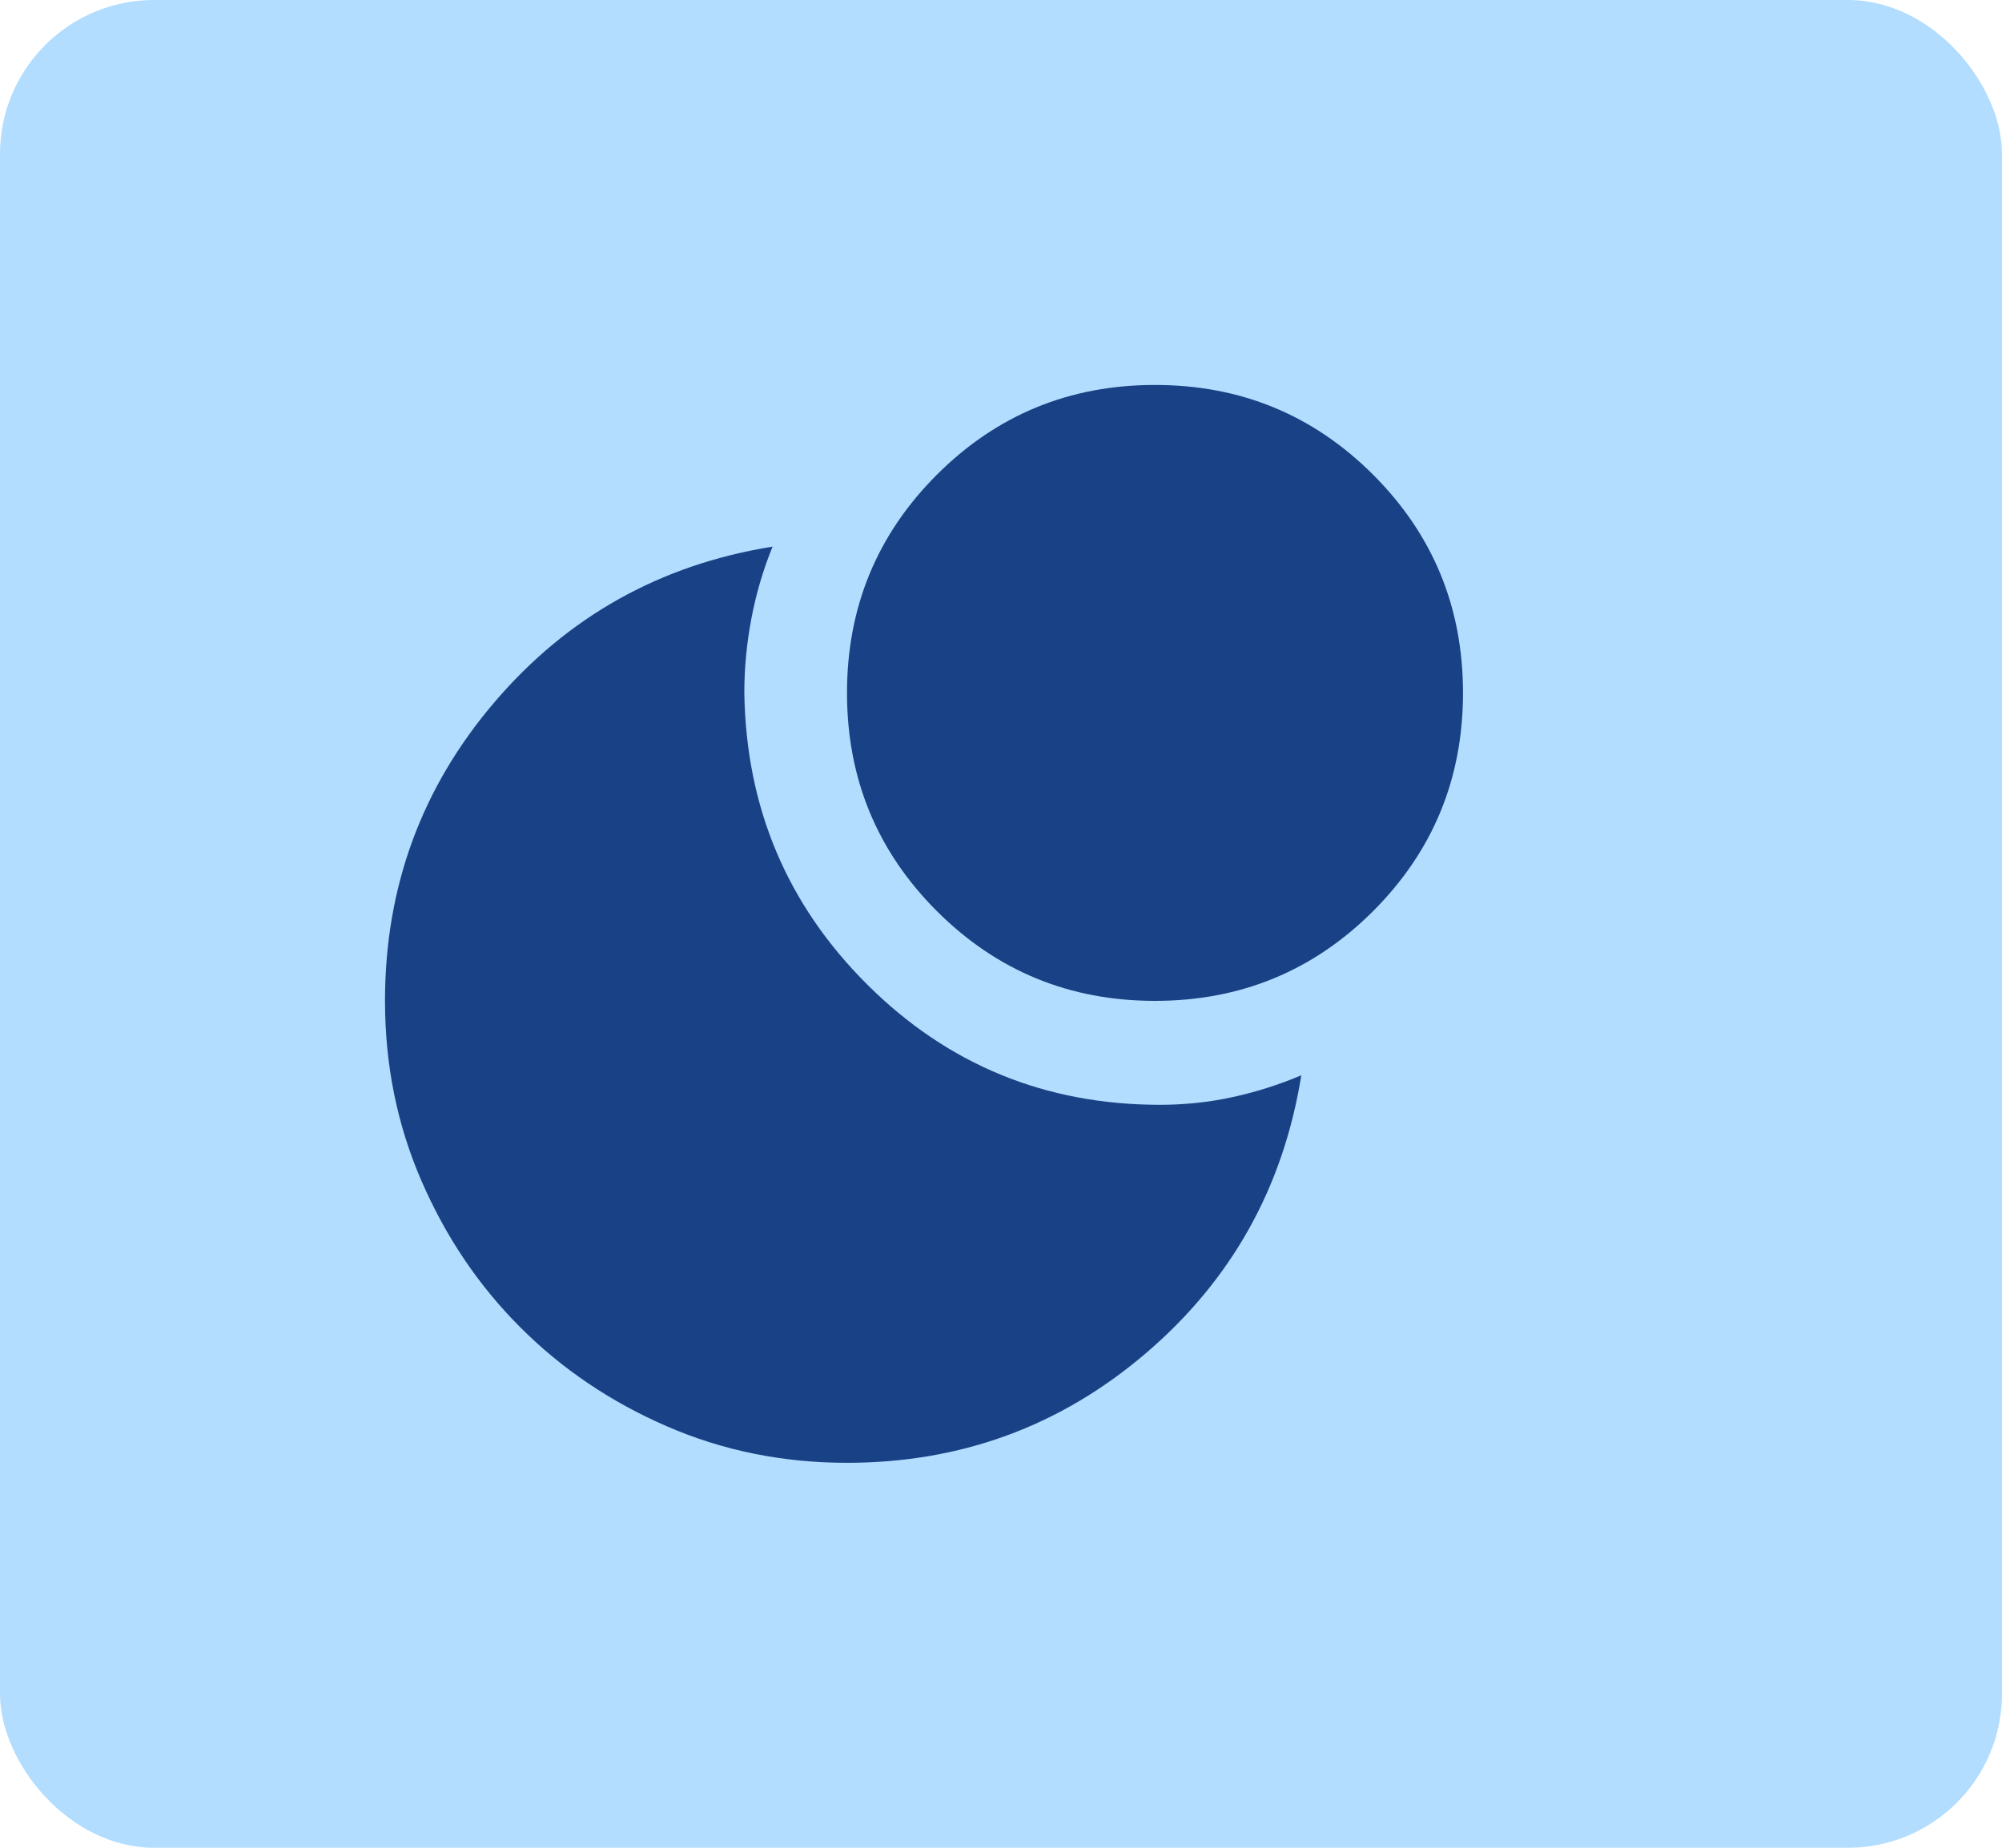
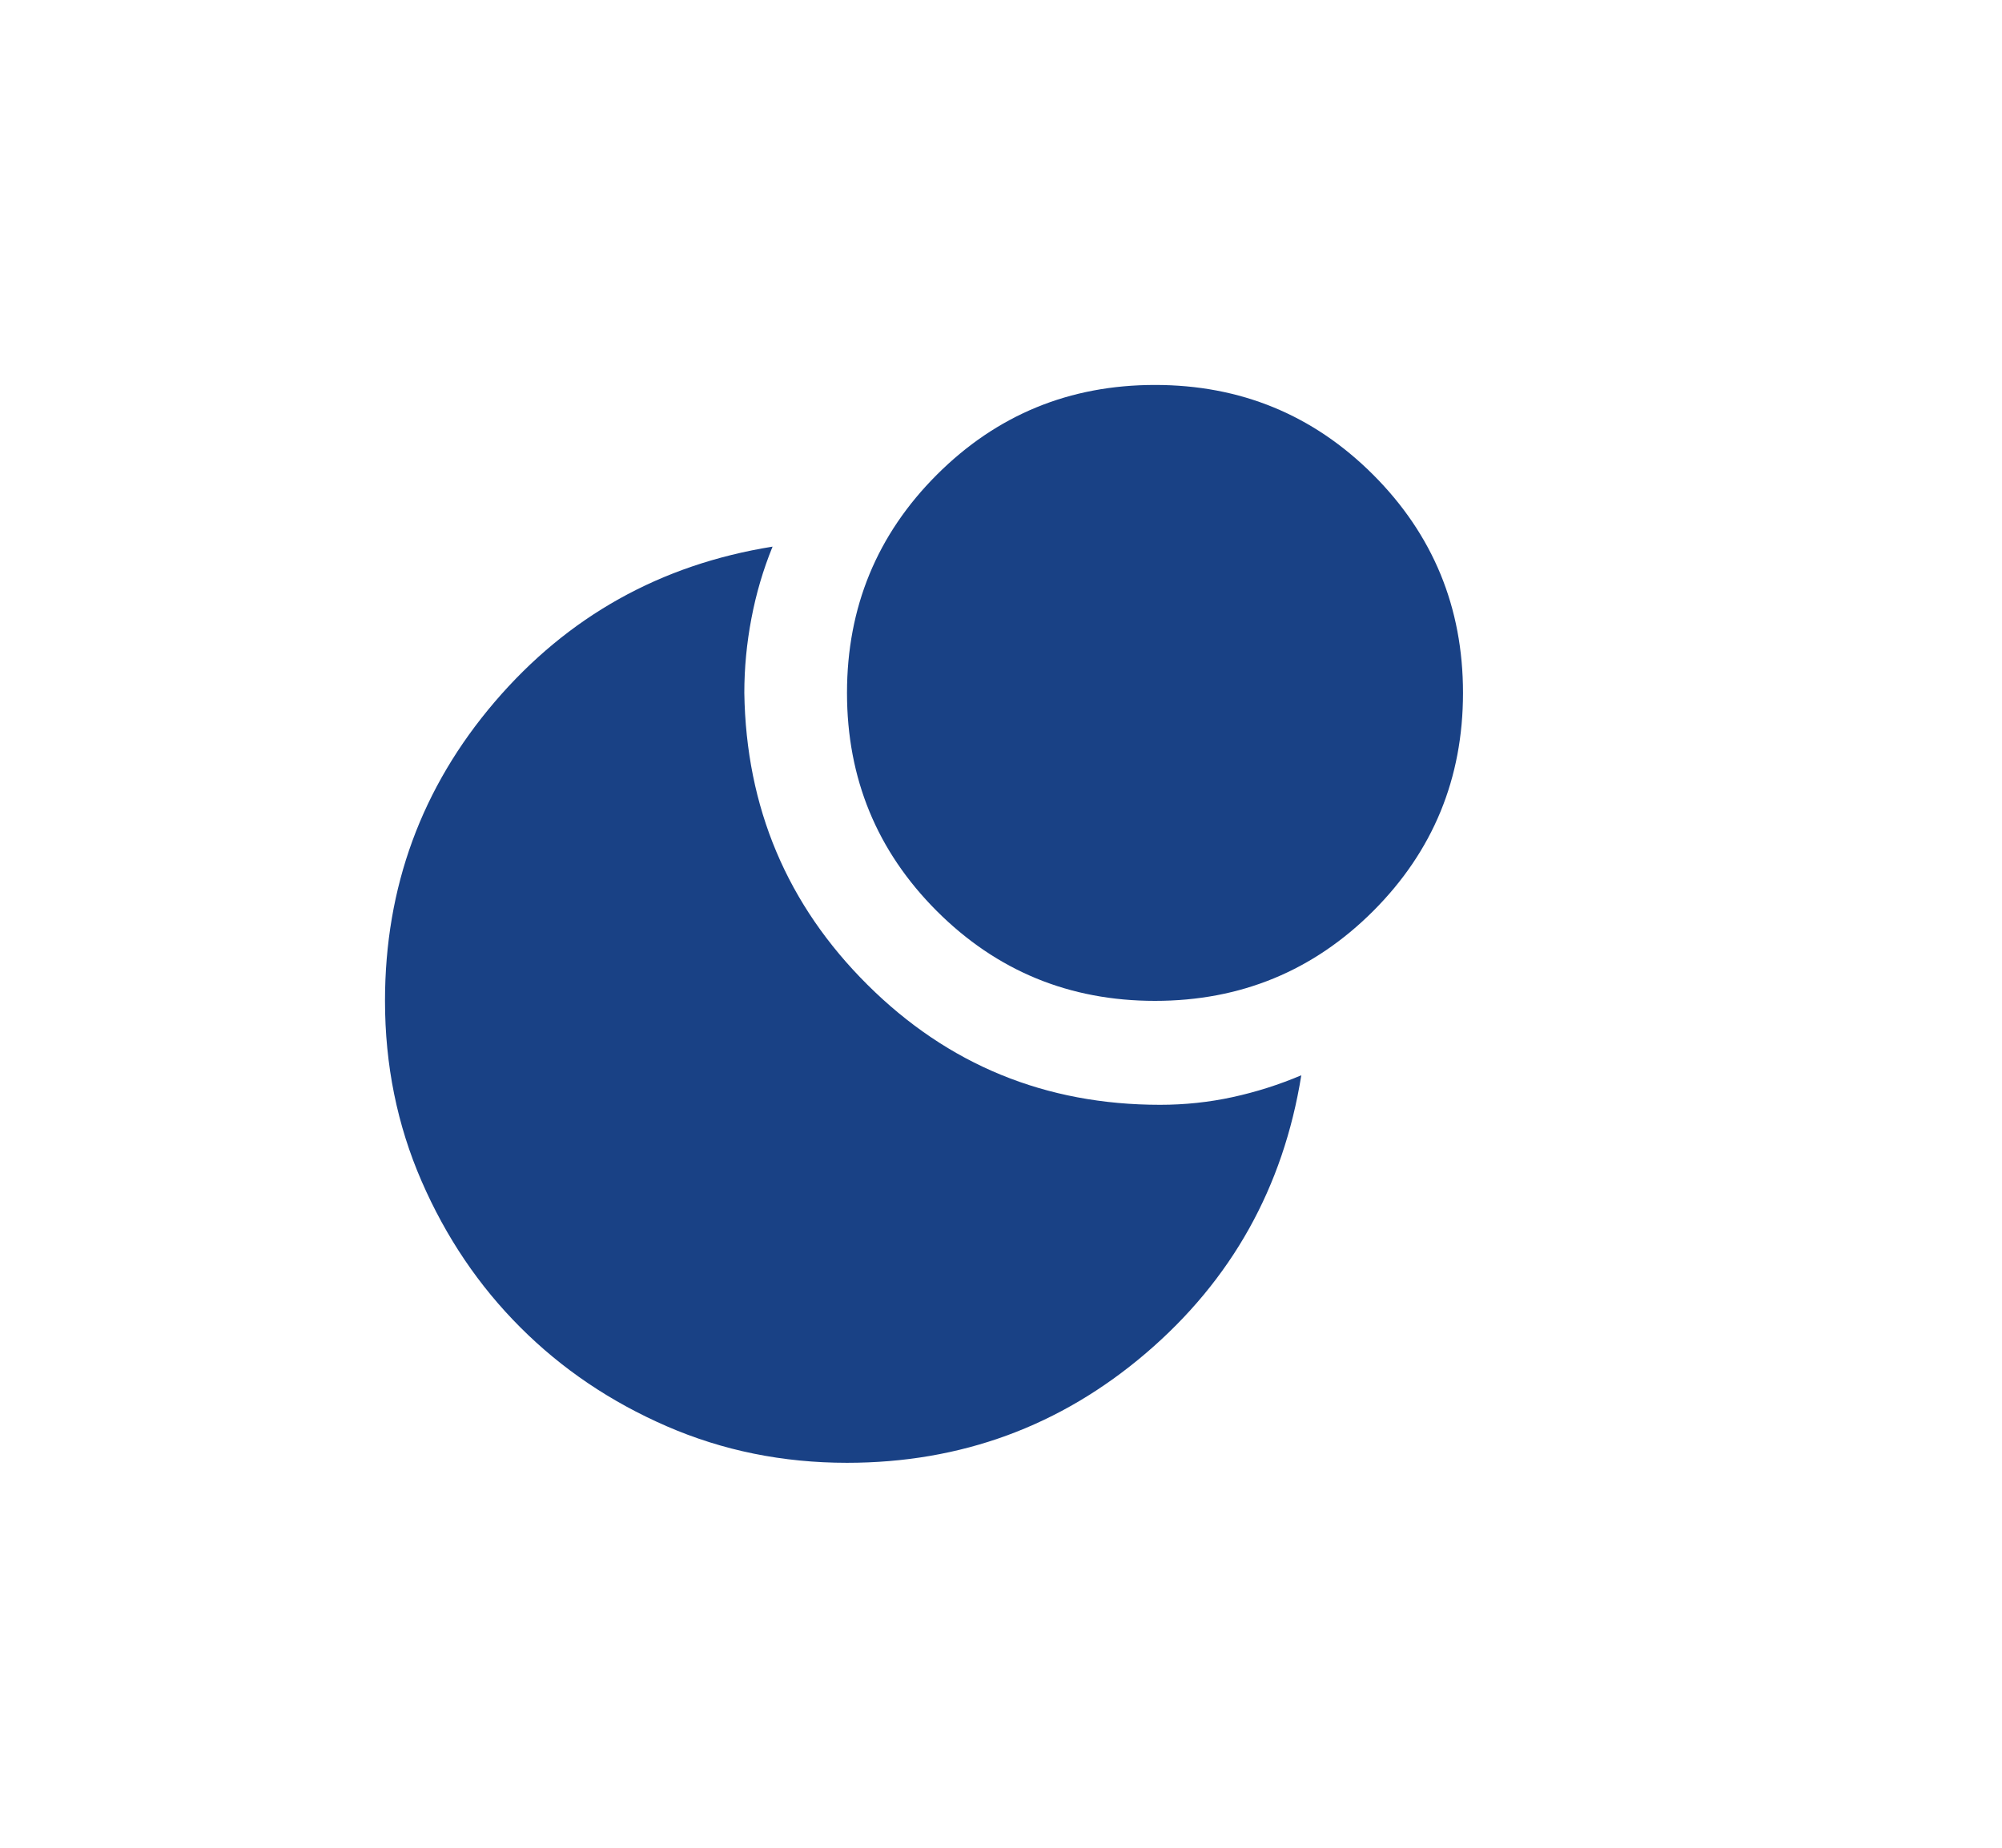
<svg xmlns="http://www.w3.org/2000/svg" width="52" height="48" viewBox="0 0 52 48" fill="none">
-   <rect width="52" height="48" rx="4" fill="#B2DDFF" />
  <path d="M30 10C32.222 10 34.111 10.778 35.667 12.333C37.222 13.889 38 15.778 38 18C38 20.222 37.222 22.111 35.667 23.667C34.111 25.222 32.222 26 30 26C27.778 26 25.889 25.222 24.333 23.667C22.778 22.111 22 20.222 22 18C22 15.778 22.778 13.889 24.333 12.333C25.889 10.778 27.778 10 30 10ZM30.133 28.7C30.778 28.7 31.406 28.633 32.017 28.5C32.628 28.367 33.222 28.178 33.8 27.933C33.333 30.844 31.989 33.25 29.767 35.15C27.544 37.05 24.956 38 22 38C20.333 38 18.772 37.683 17.317 37.05C15.861 36.417 14.594 35.561 13.517 34.483C12.439 33.406 11.583 32.139 10.95 30.683C10.317 29.228 10 27.667 10 26C10 23.044 10.95 20.456 12.85 18.233C14.75 16.011 17.156 14.667 20.067 14.2C19.822 14.8 19.639 15.422 19.517 16.067C19.394 16.711 19.333 17.356 19.333 18C19.378 20.978 20.444 23.506 22.533 25.583C24.622 27.661 27.156 28.7 30.133 28.7Z" fill="#194185" />
</svg>